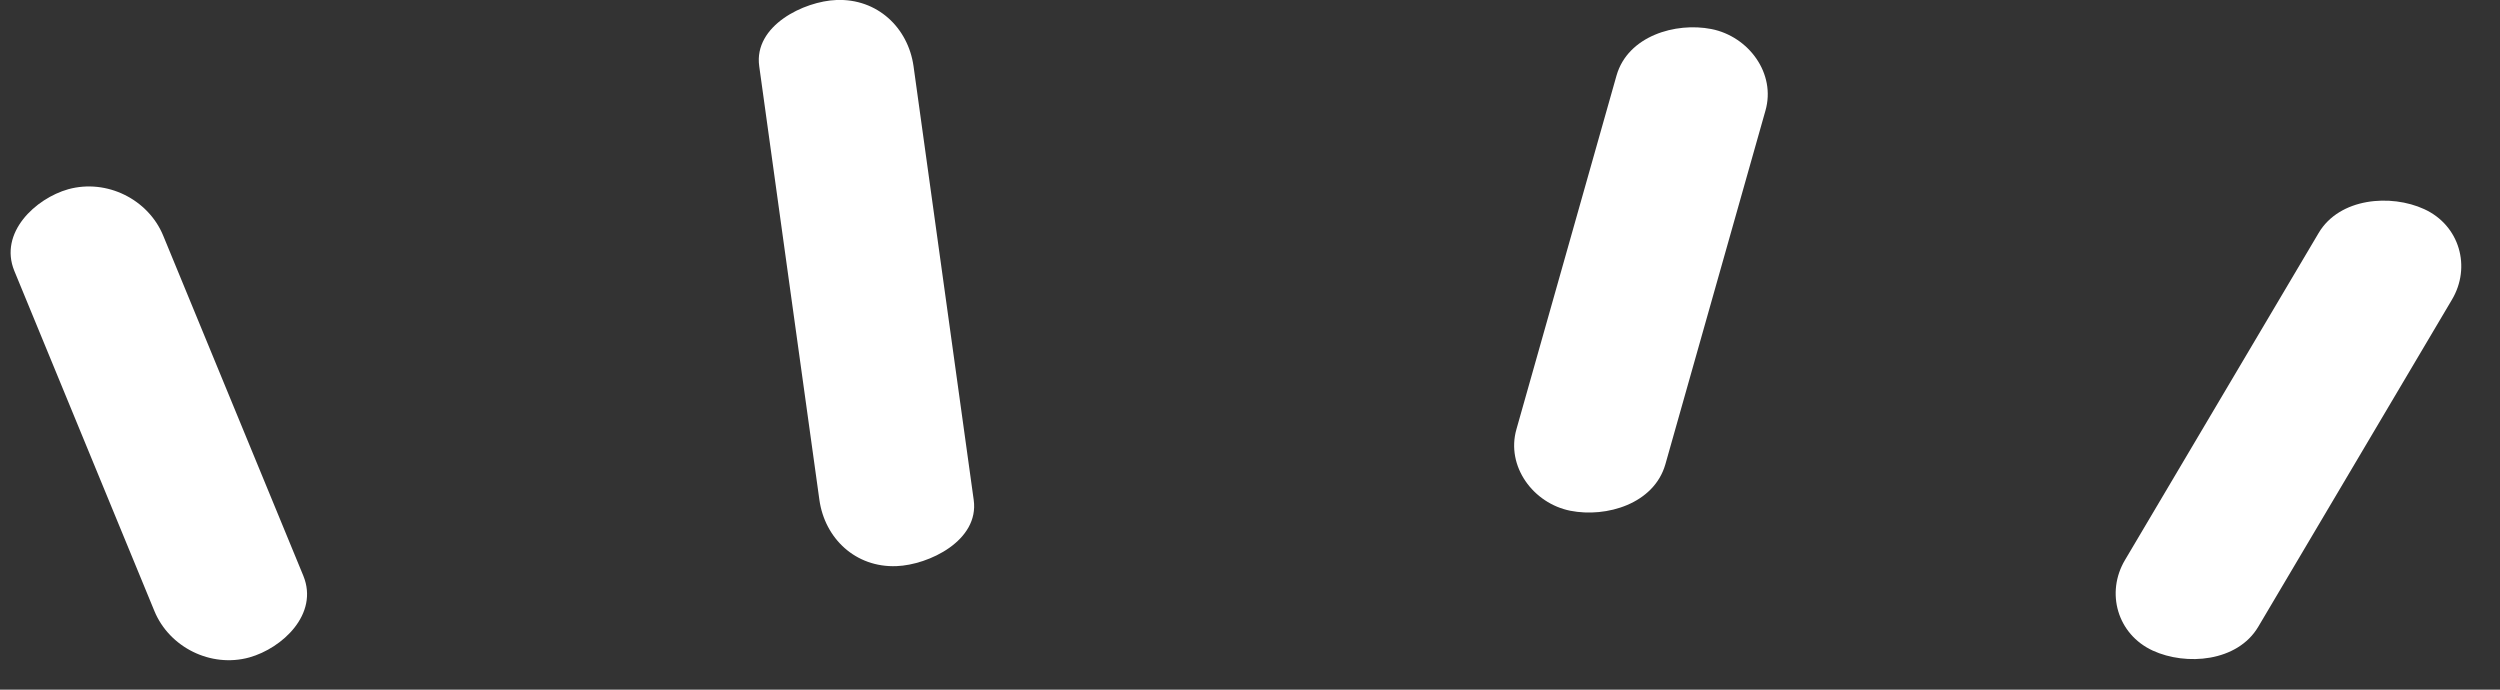
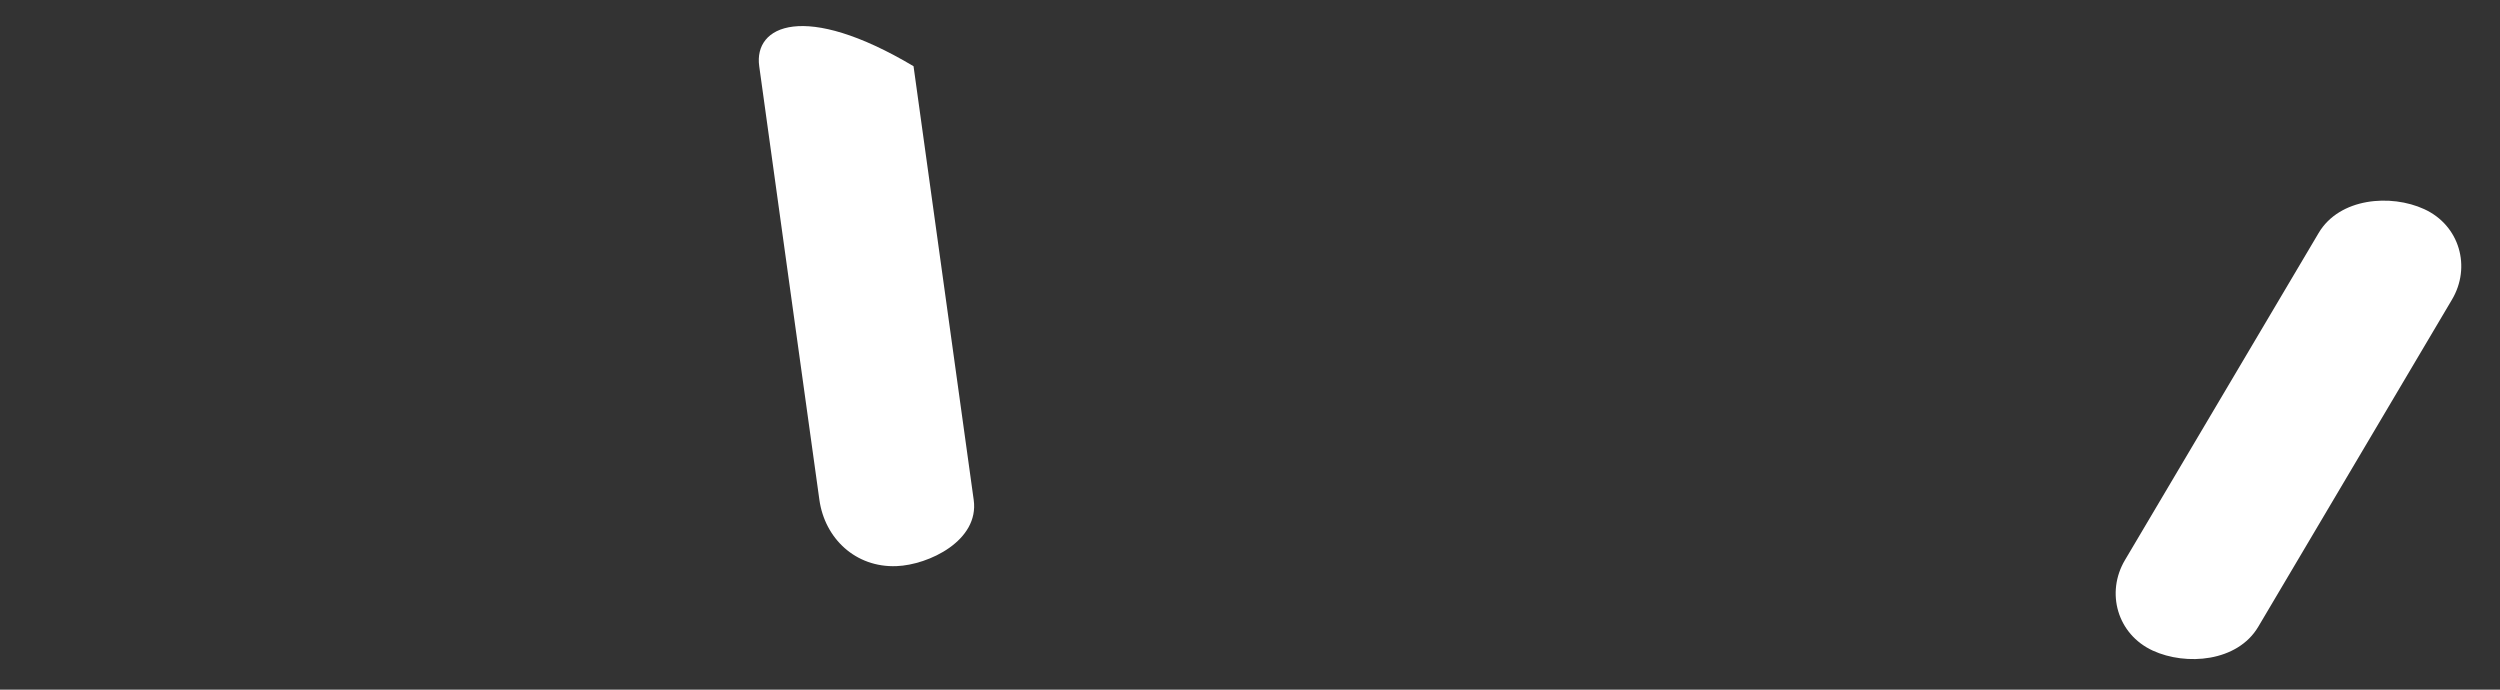
<svg xmlns="http://www.w3.org/2000/svg" width="29" height="8" viewBox="0 0 29 8" fill="none">
  <rect x="0" y="0" width="29" height="8" fill="#333333" stroke="none" />
-   <path d="M0.166 3.142C0.707 4.457 1.251 5.774 1.791 7.088C1.964 7.508 2.445 7.75 2.893 7.626C3.274 7.519 3.7 7.124 3.519 6.68C2.978 5.365 2.434 4.048 1.893 2.733C1.72 2.313 1.24 2.072 0.792 2.195C0.413 2.302 -0.015 2.698 0.166 3.142Z" fill="white" />
-   <path d="M8.807 0.768C9.04 2.445 9.271 4.122 9.505 5.799C9.568 6.246 9.925 6.586 10.4 6.567C10.773 6.553 11.361 6.271 11.295 5.799C11.061 4.122 10.831 2.445 10.597 0.768C10.534 0.321 10.177 -0.019 9.702 4.23217e-05C9.329 0.014 8.741 0.296 8.807 0.768Z" fill="white" />
-   <path d="M18.752 0.875C18.365 2.242 17.978 3.611 17.591 4.978C17.467 5.409 17.786 5.84 18.217 5.925C18.634 6.007 19.186 5.845 19.318 5.387C19.705 4.02 20.092 2.651 20.479 1.284C20.603 0.853 20.285 0.423 19.853 0.337C19.436 0.255 18.884 0.417 18.752 0.875Z" fill="white" />
+   <path d="M8.807 0.768C9.04 2.445 9.271 4.122 9.505 5.799C9.568 6.246 9.925 6.586 10.4 6.567C10.773 6.553 11.361 6.271 11.295 5.799C11.061 4.122 10.831 2.445 10.597 0.768C9.329 0.014 8.741 0.296 8.807 0.768Z" fill="white" />
  <path d="M26.896 2.703C26.147 3.968 25.4 5.231 24.65 6.496C24.425 6.874 24.56 7.357 24.972 7.547C25.359 7.725 25.955 7.678 26.196 7.27C26.946 6.004 27.693 4.742 28.442 3.477C28.668 3.098 28.533 2.615 28.121 2.426C27.734 2.248 27.138 2.294 26.896 2.703Z" fill="white" />
</svg>